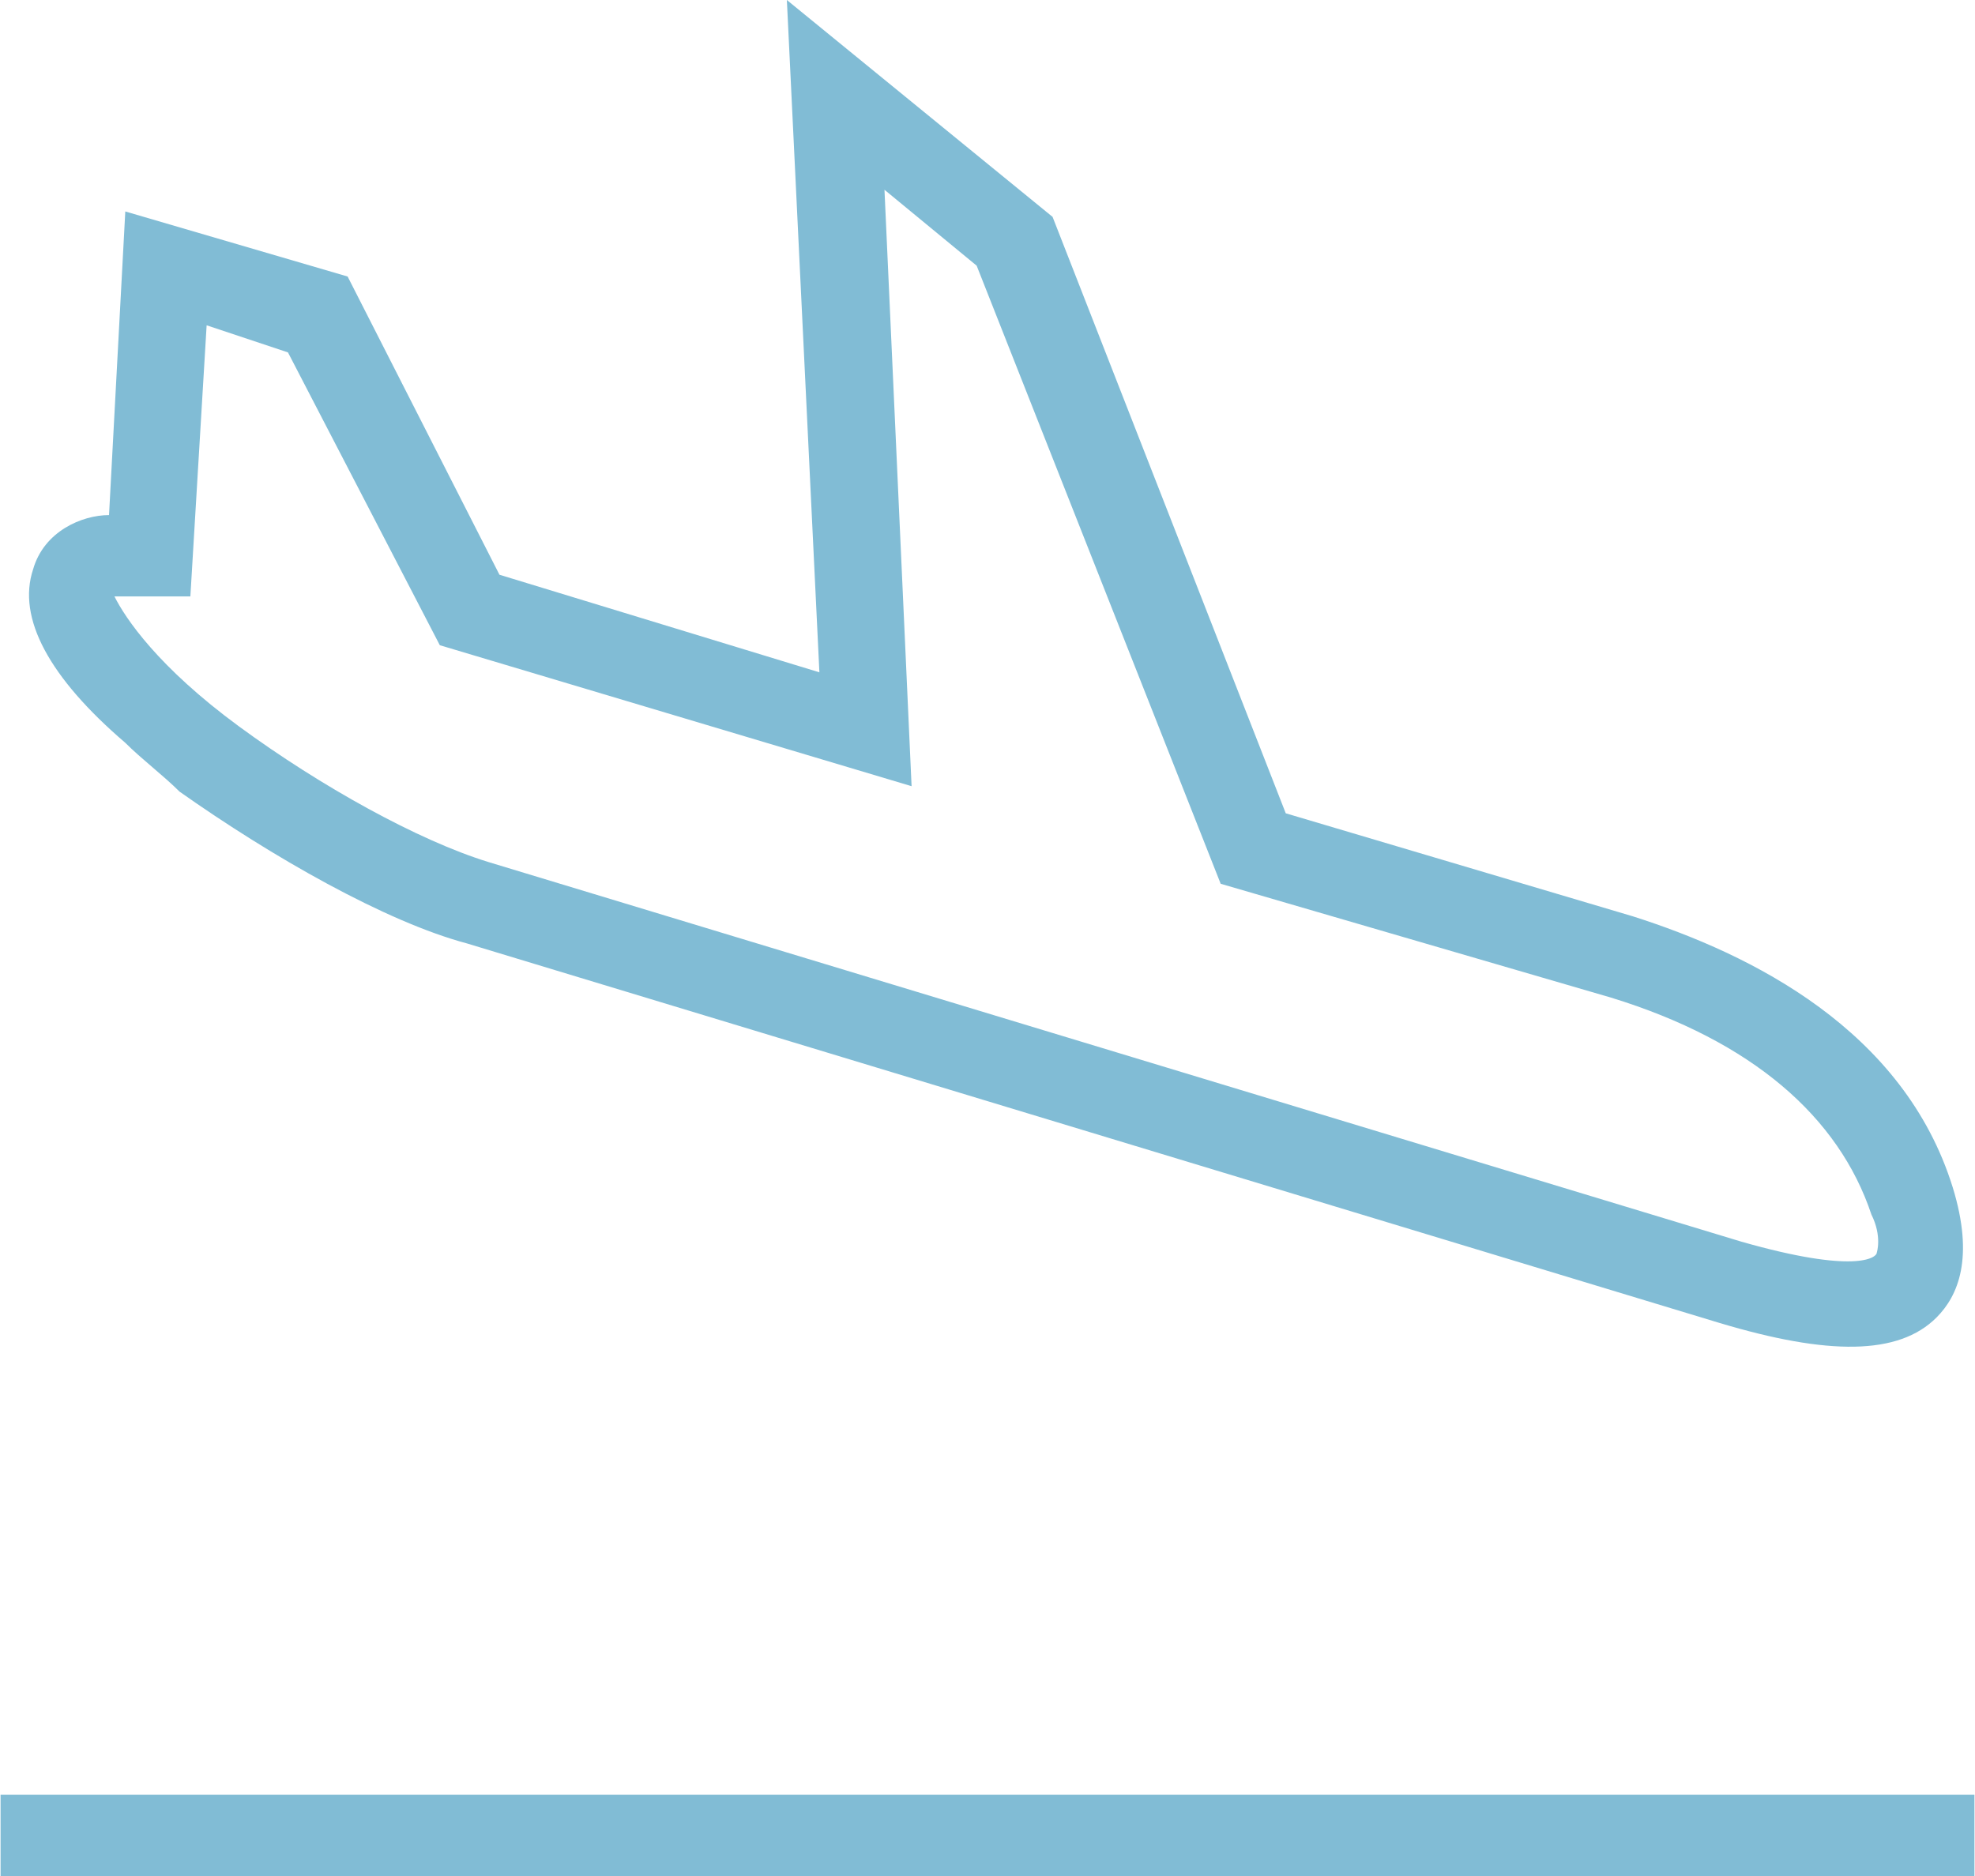
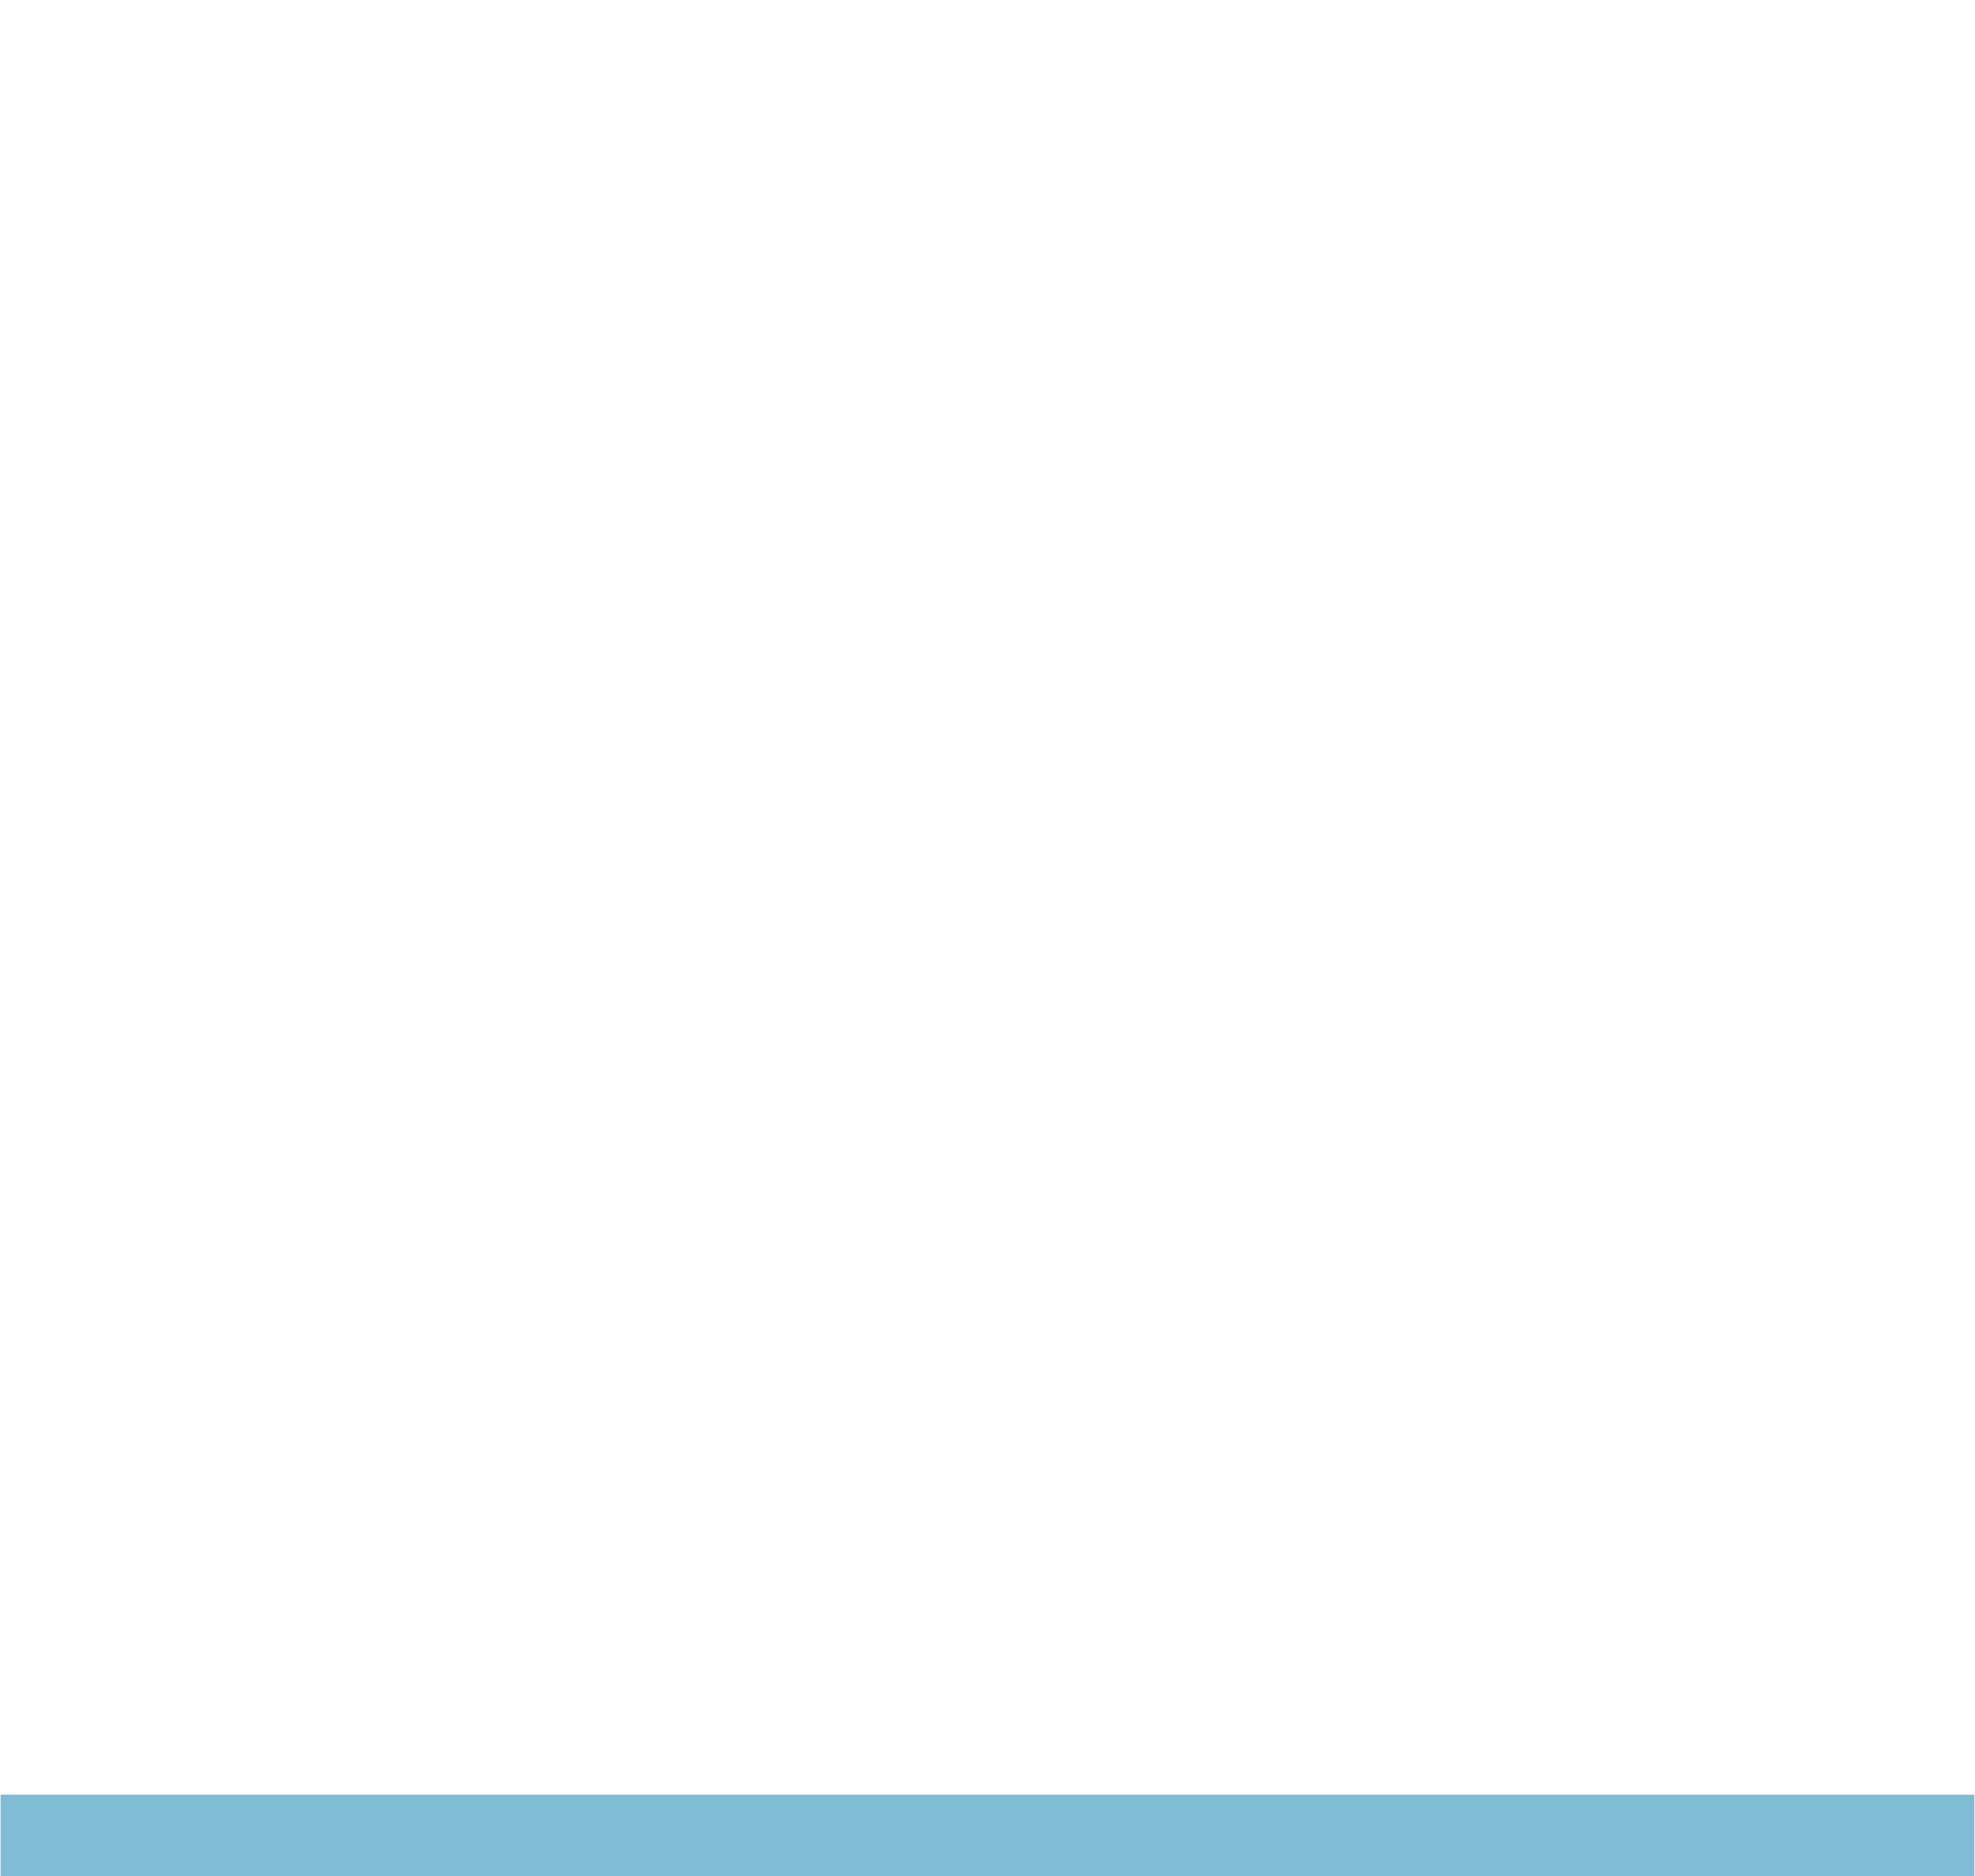
<svg xmlns="http://www.w3.org/2000/svg" xml:space="preserve" width="20px" height="19px" style="shape-rendering:geometricPrecision; text-rendering:geometricPrecision; image-rendering:optimizeQuality; fill-rule:evenodd; clip-rule:evenodd" viewBox="0 0 0.364 0.346">
  <defs>
    <style type="text/css">  .fil0 {fill:#81BCD5;fill-rule:nonzero}  </style>
  </defs>
  <g id="Layer_x0020_1">
    <g id="_2141740533728">
      <polygon class="fil0" points="0,0.346 0.364,0.346 0.364,0.331 0,0.331 " />
-       <path class="fil0" d="M0.36 0.219c-0.009,-0.029 -0.037,-0.043 -0.059,-0.05l-0.064 -0.019 -0.043 -0.11 -0.049 -0.04 0.006 0.124 -0.059 -0.018 -0.028 -0.055 -0.041 -0.012 -0.003 0.056c-0.005,0 -0.012,0.003 -0.014,0.01 -0.003,0.009 0.003,0.02 0.017,0.032 0.003,0.003 0.007,0.006 0.01,0.009 0.017,0.012 0.038,0.024 0.053,0.028l0.231 0.07c0.02,0.006 0.033,0.006 0.04,-0.001 0.004,-0.004 0.007,-0.011 0.003,-0.024zm-0.039 0.01l-0.231 -0.07c-0.013,-0.004 -0.031,-0.014 -0.046,-0.025 -0.015,-0.011 -0.021,-0.02 -0.023,-0.024 0.002,0 0.004,0 0.007,0l0.007 0 0.003 -0.05 0.015 0.005 0.028 0.054 0.087 0.026 -0.005 -0.11 0.017 0.014 0.045 0.114 0.072 0.021c0.026,0.008 0.042,0.022 0.048,0.04l0 0c0.002,0.004 0.001,0.007 0.001,0.007 0,0.001 -0.004,0.004 -0.025,-0.002z" />
    </g>
  </g>
</svg>